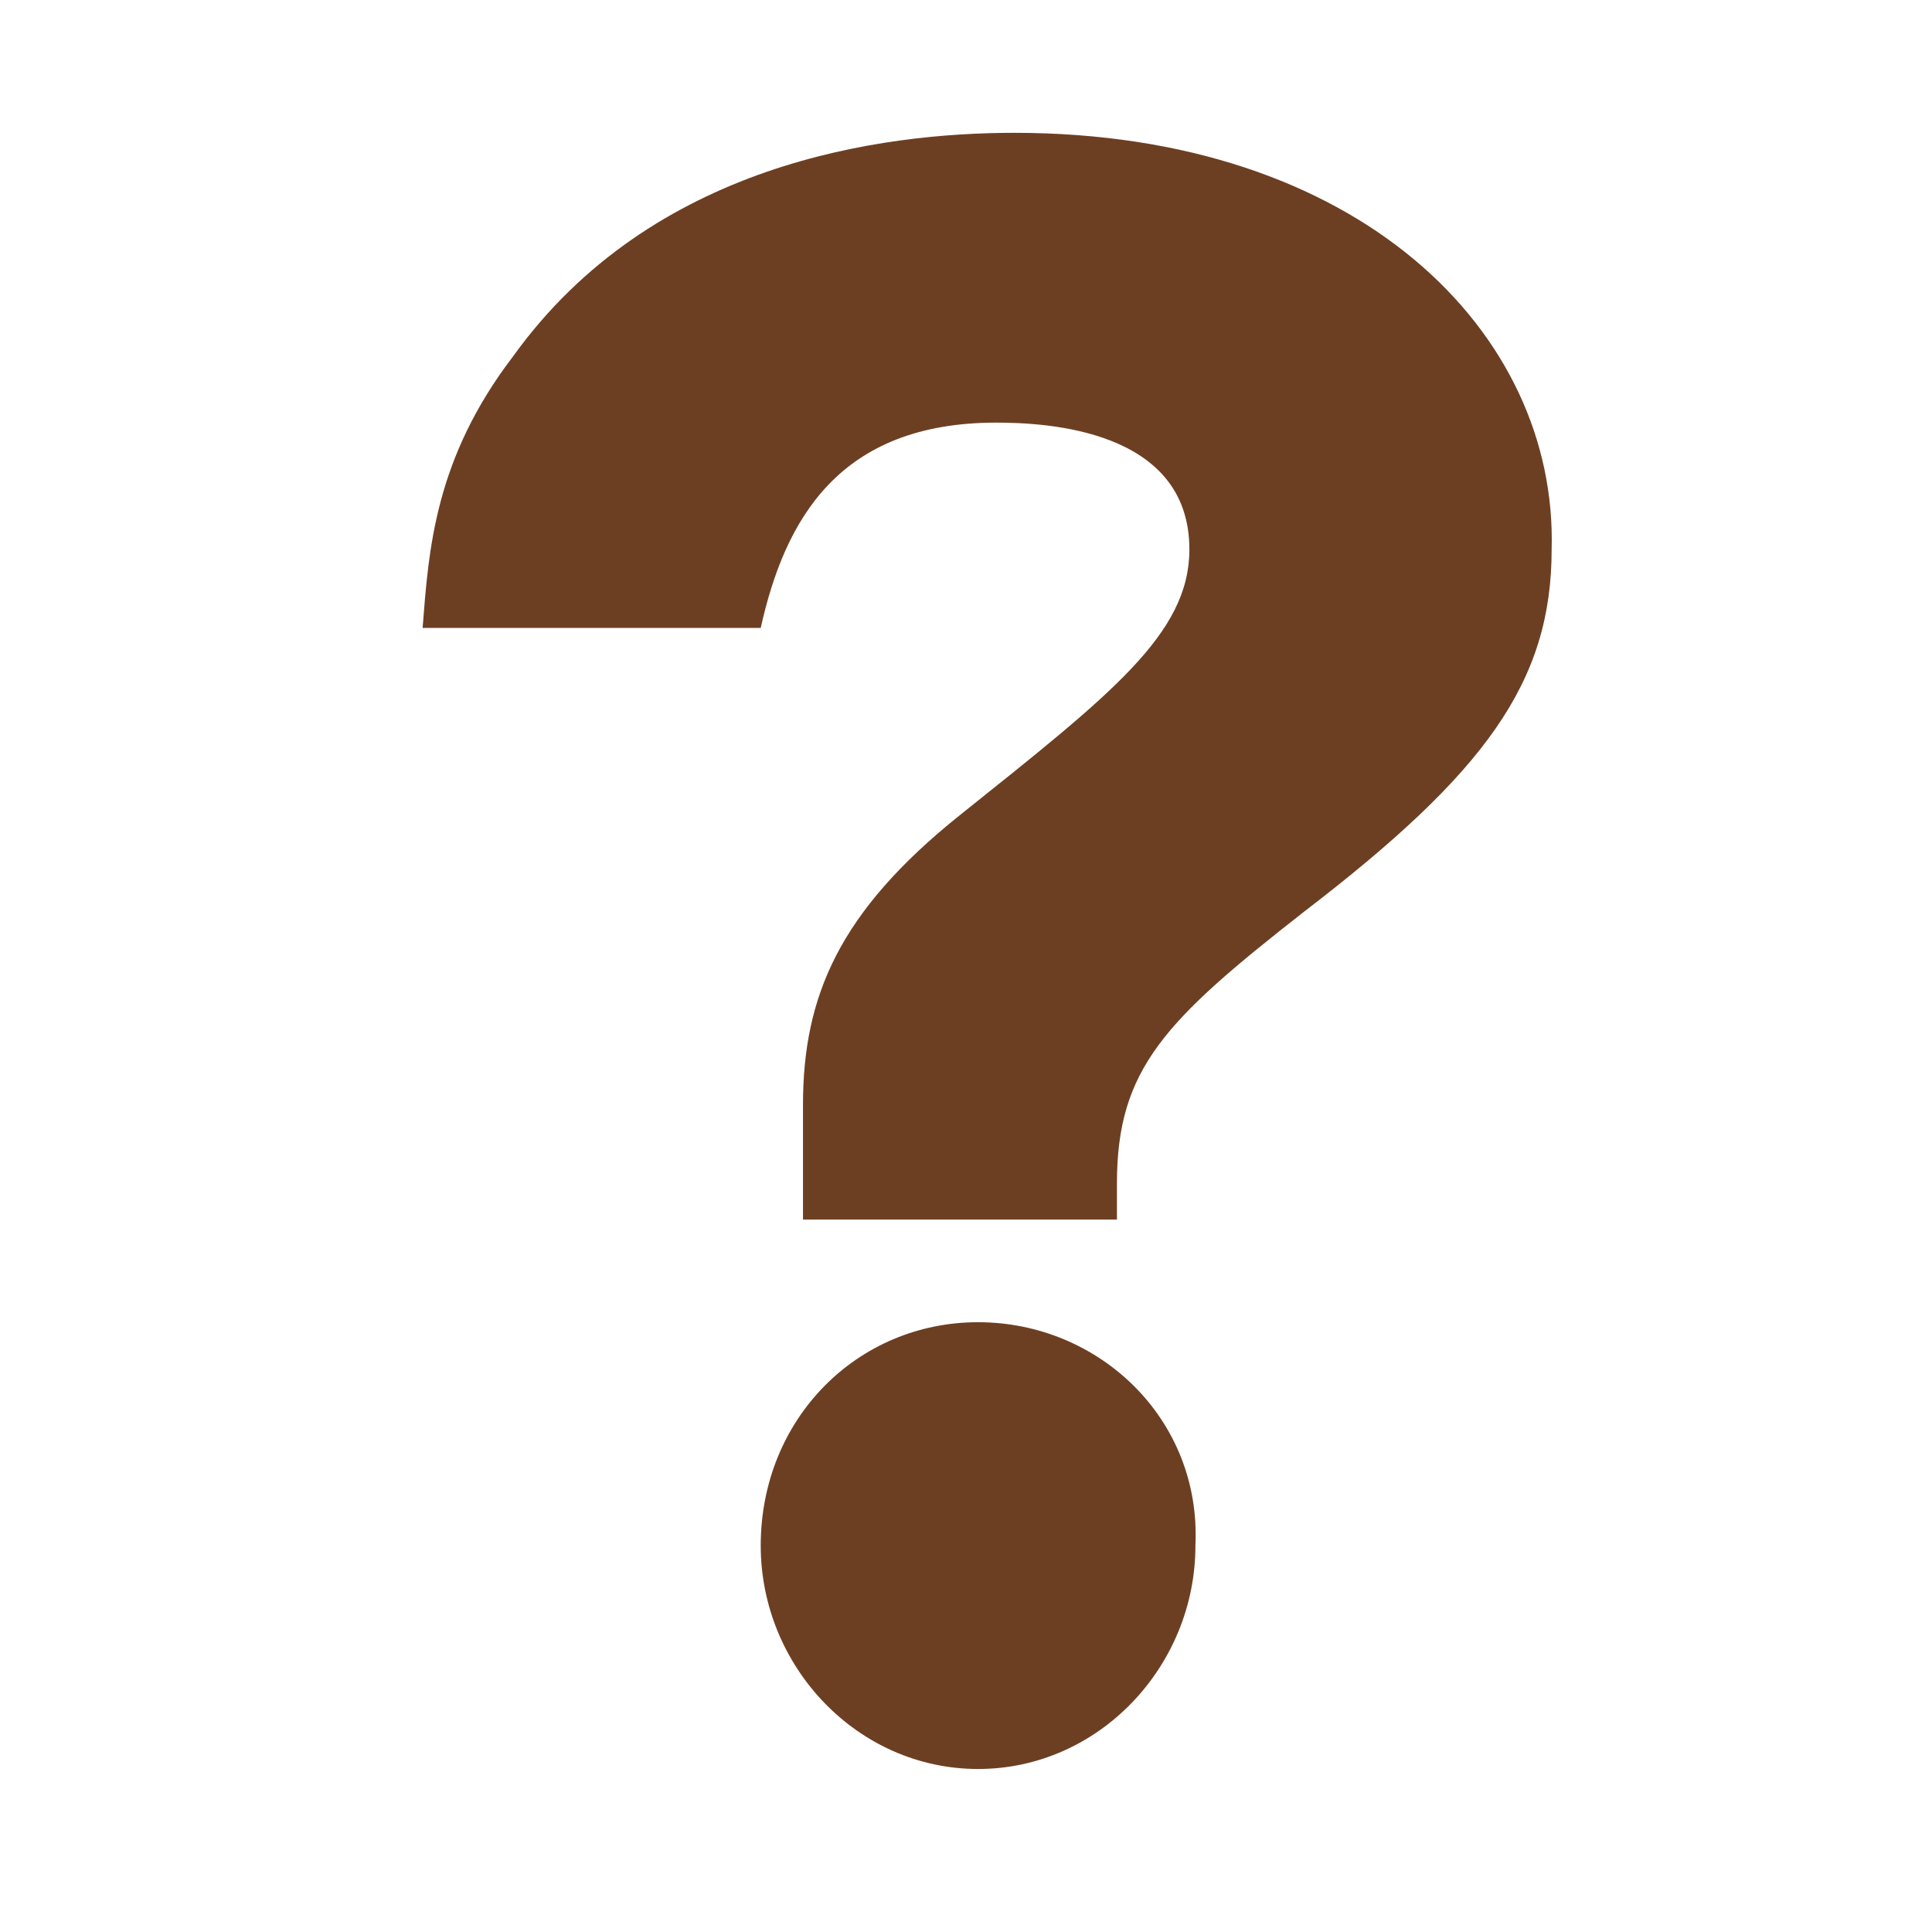
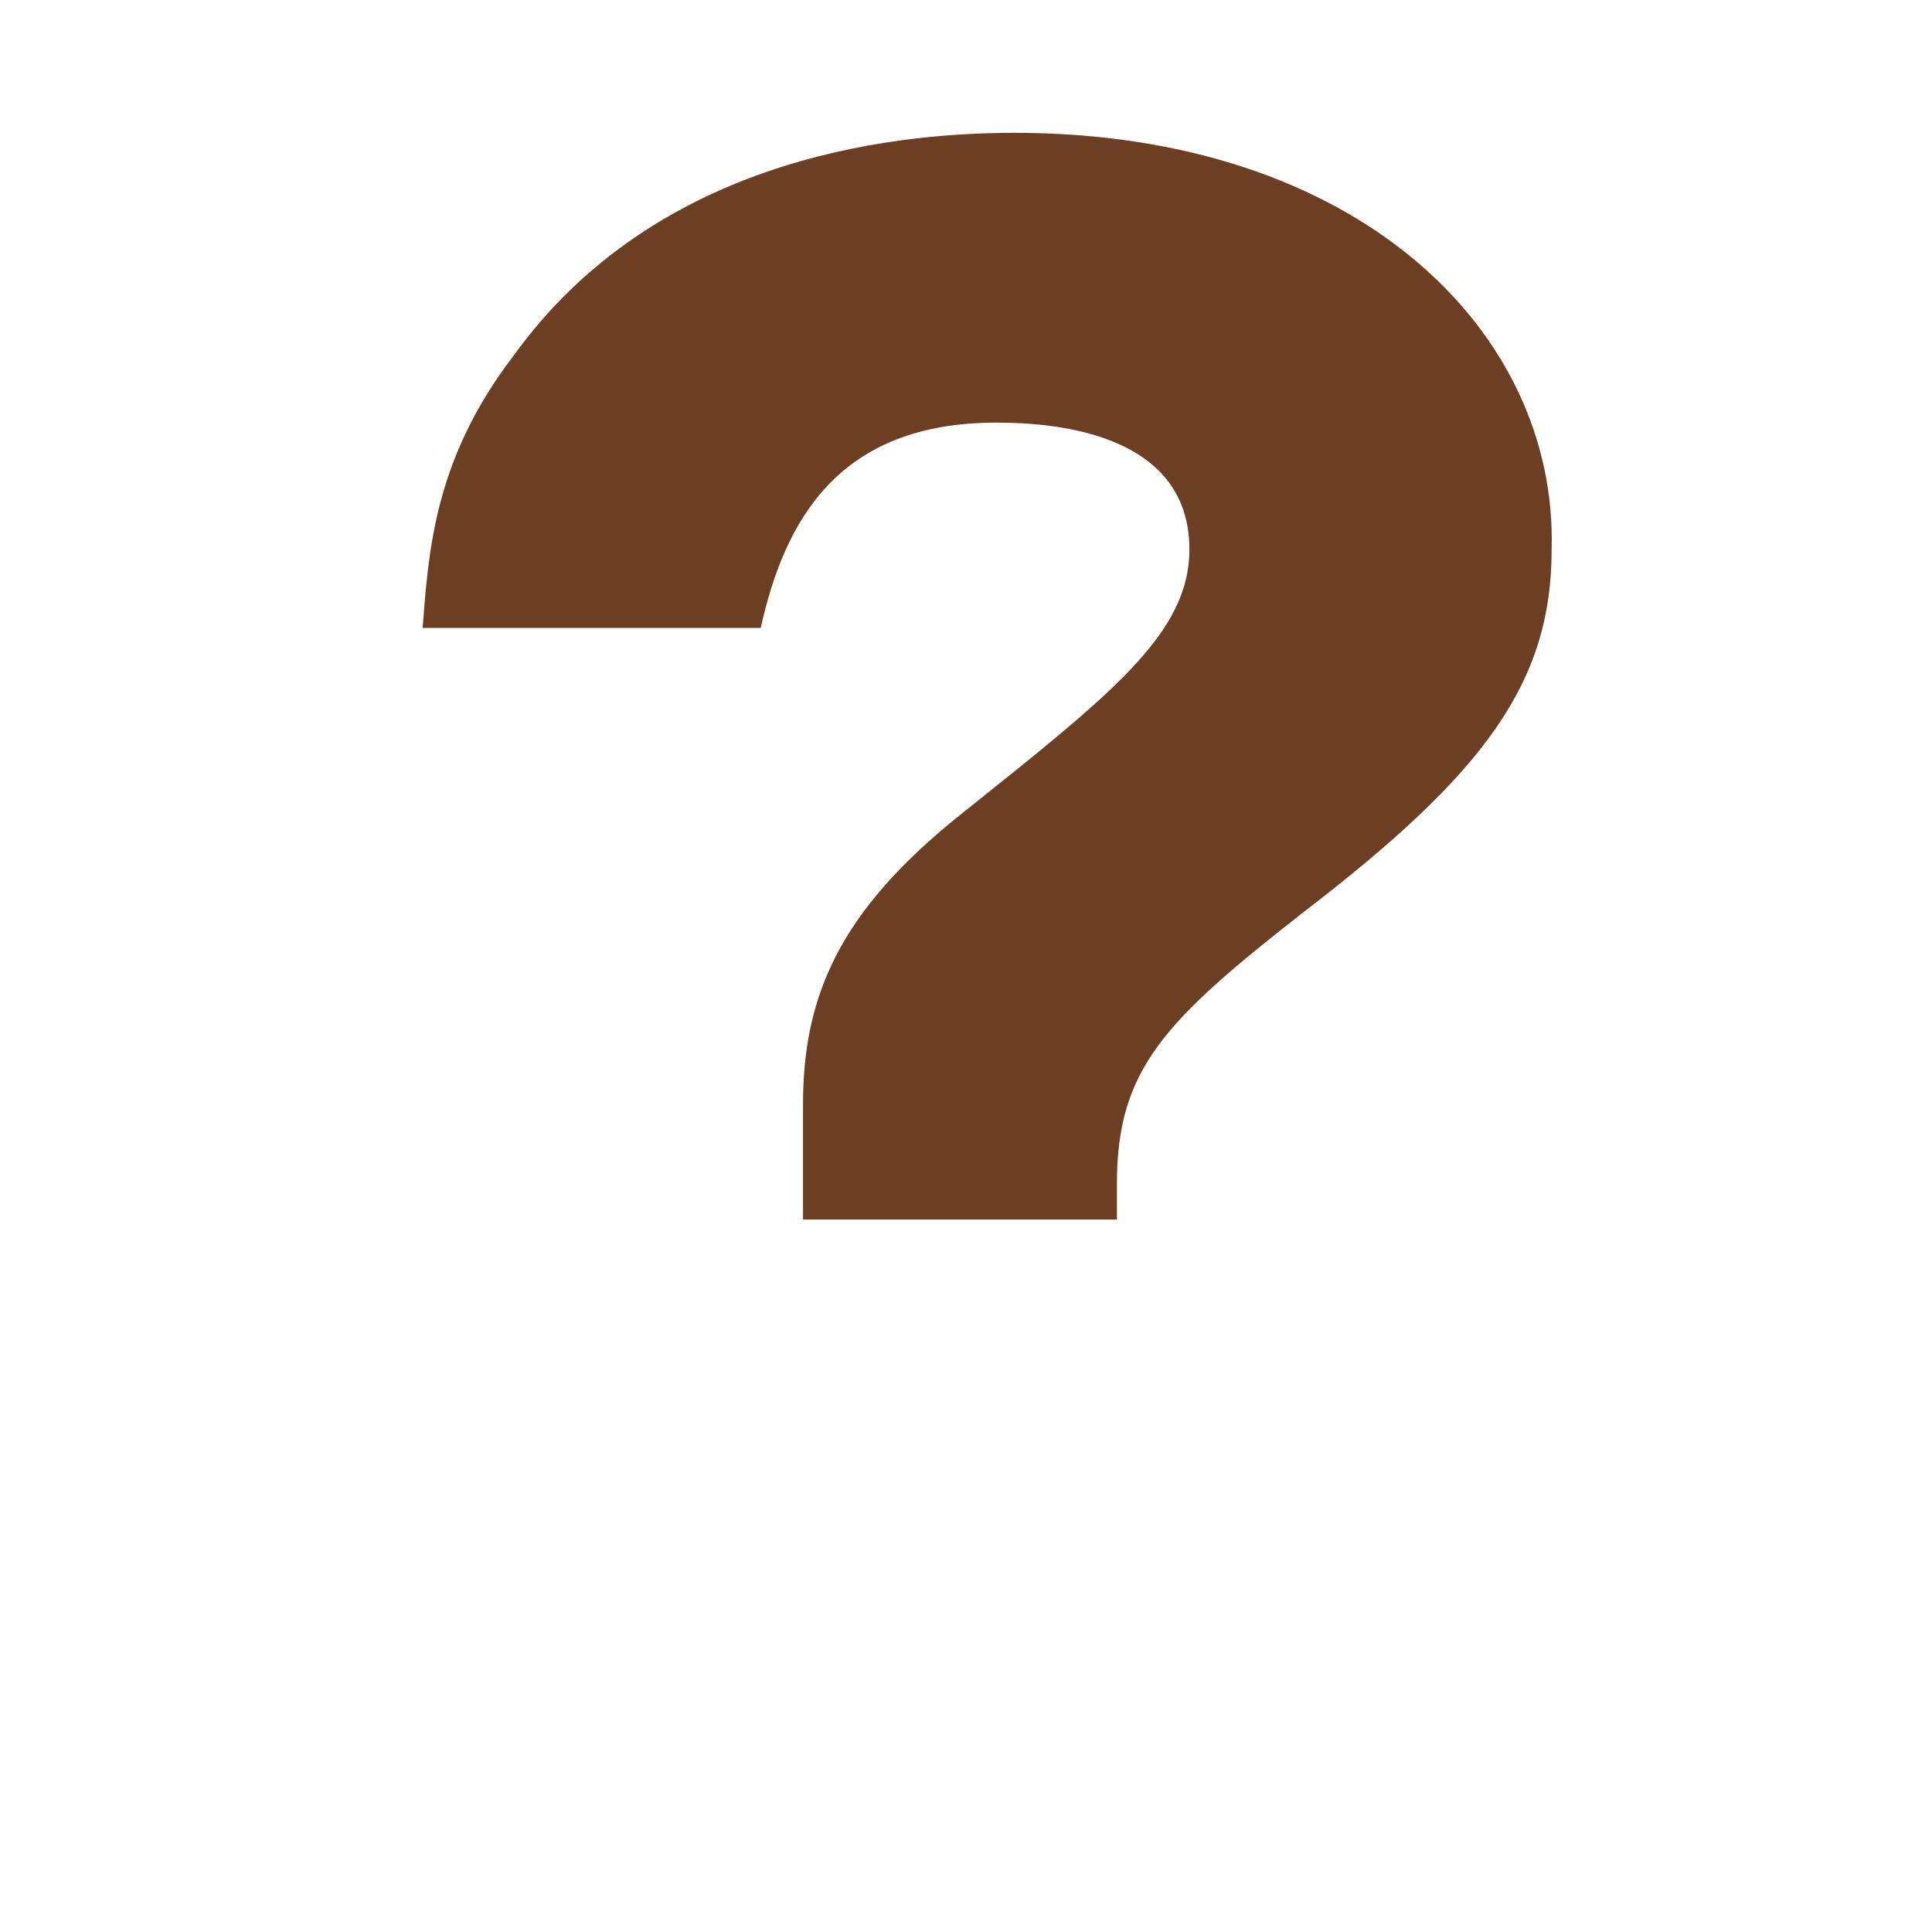
<svg xmlns="http://www.w3.org/2000/svg" version="1.1" id="レイヤー_1" x="0px" y="0px" viewBox="0 0 32 32" style="enable-background:new 0 0 32 32;" xml:space="preserve">
  <style type="text/css">
	.st0{fill:#6D3F22;}
</style>
-   <path class="st0" d="M16.2,21.9c-2,0-3.6,1.6-3.6,3.7c0,2,1.6,3.7,3.6,3.7c2,0,3.6-1.7,3.6-3.7C19.9,23.5,18.2,21.9,16.2,21.9" />
  <path class="st0" d="M16.8,2.2c-2.2,0-6,0.5-8.3,3.7c-1.3,1.7-1.4,3.2-1.5,4.5h5.6c0.4-1.8,1.3-3.4,3.9-3.4c0.8,0,3.2,0.1,3.2,2.1  c0,1.4-1.3,2.4-3.8,4.4c-2,1.6-2.6,3-2.6,4.8v1.9h5.2v-0.6c0-1.9,0.8-2.7,3.1-4.5c3-2.3,4.1-3.8,4.1-6C25.8,5.5,22.5,2.2,16.8,2.2" />
</svg>